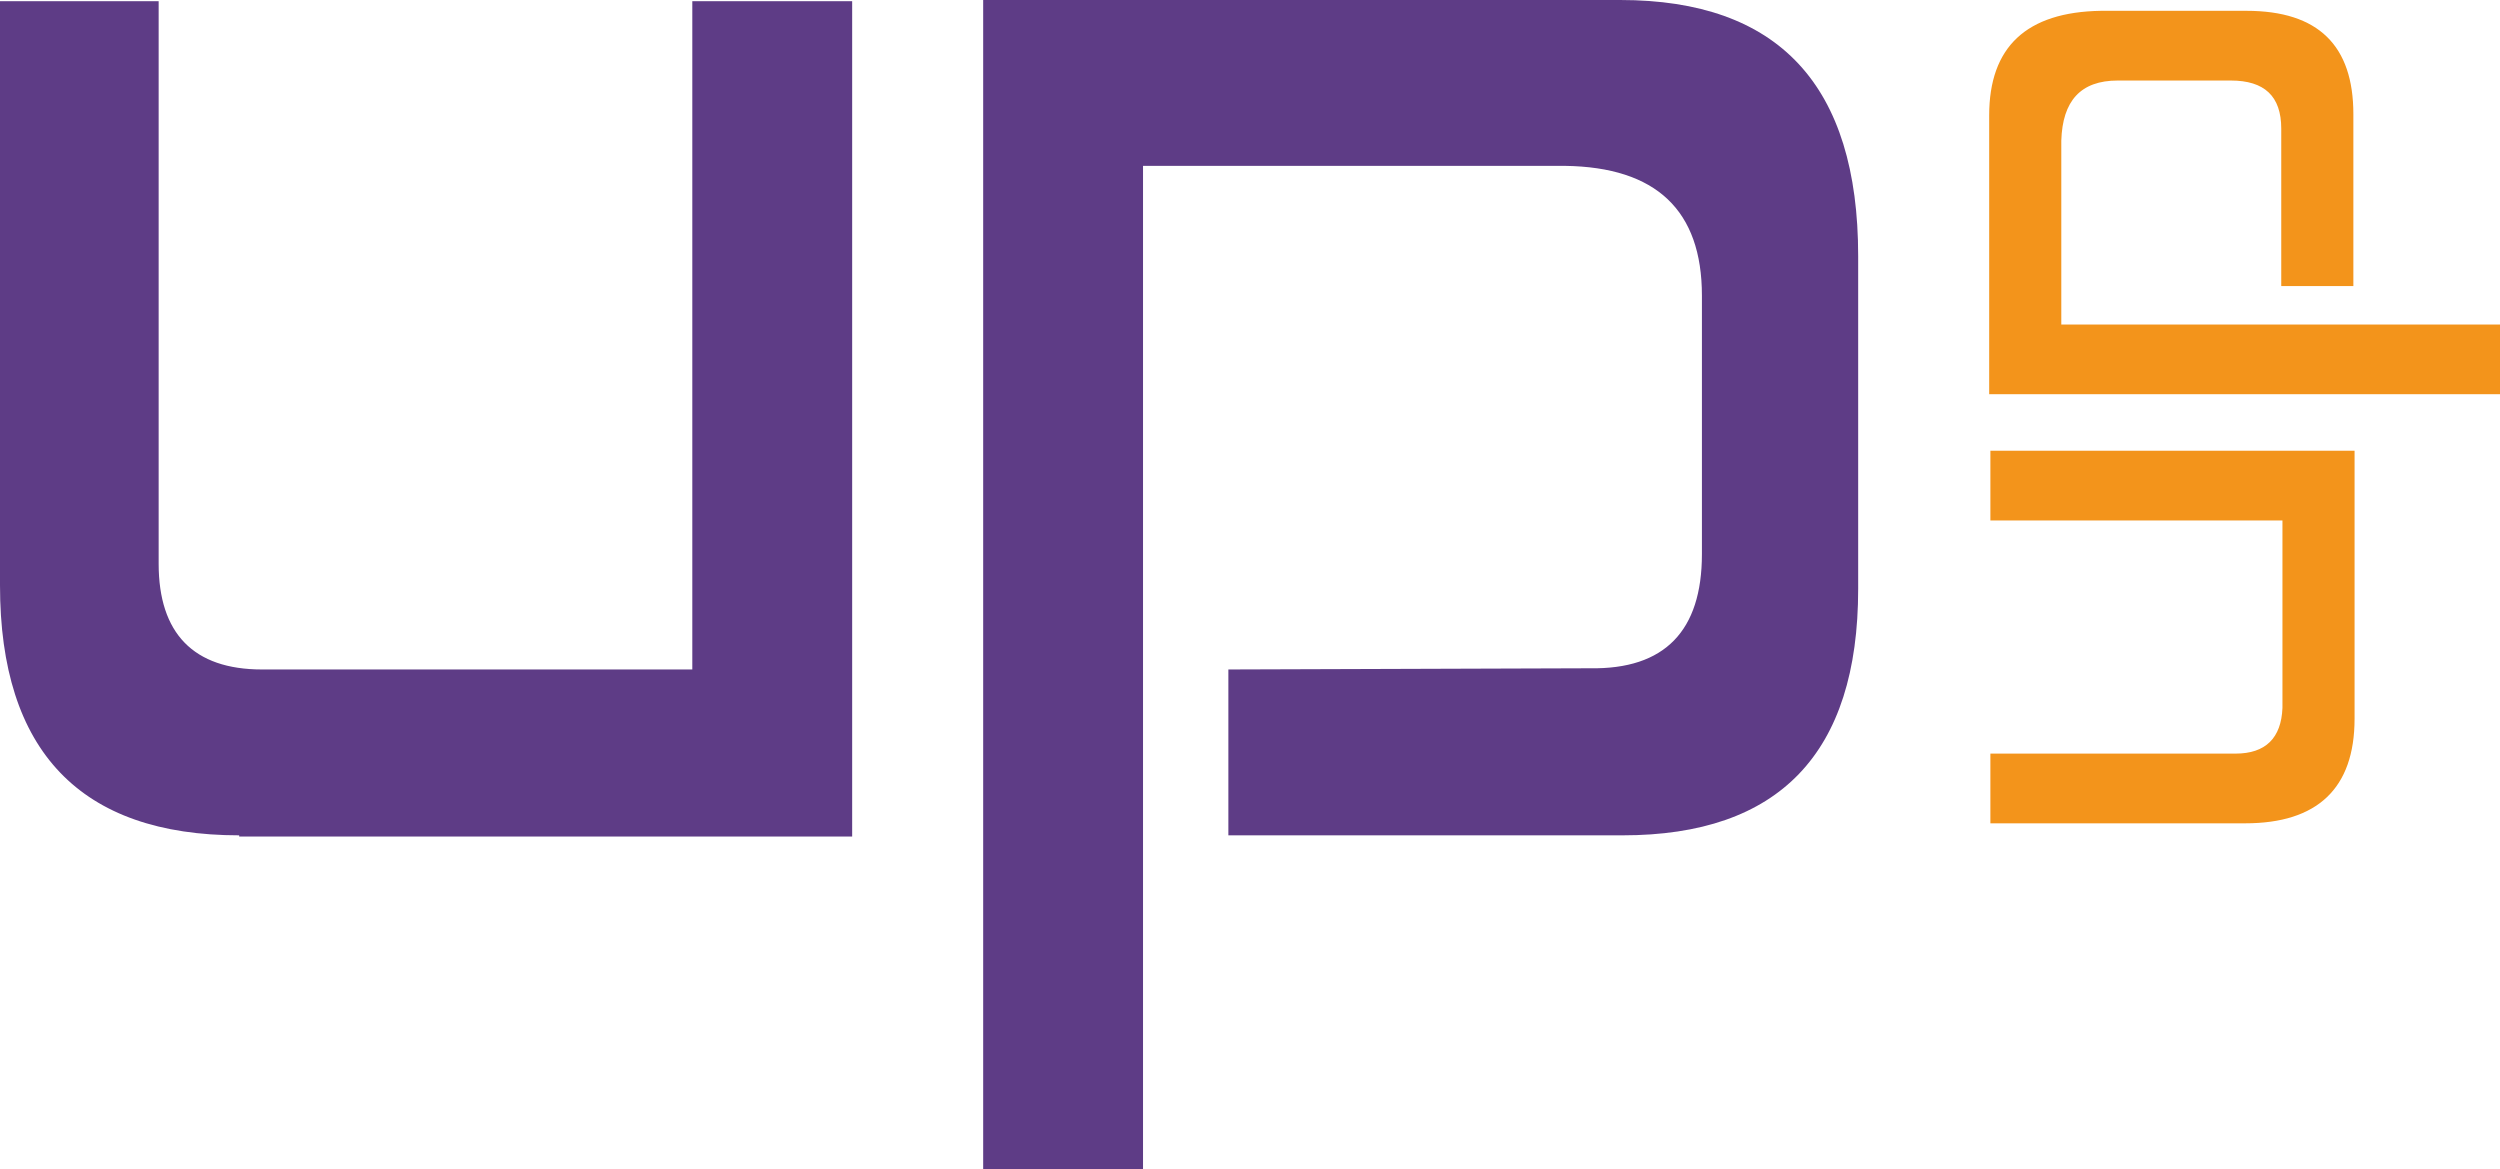
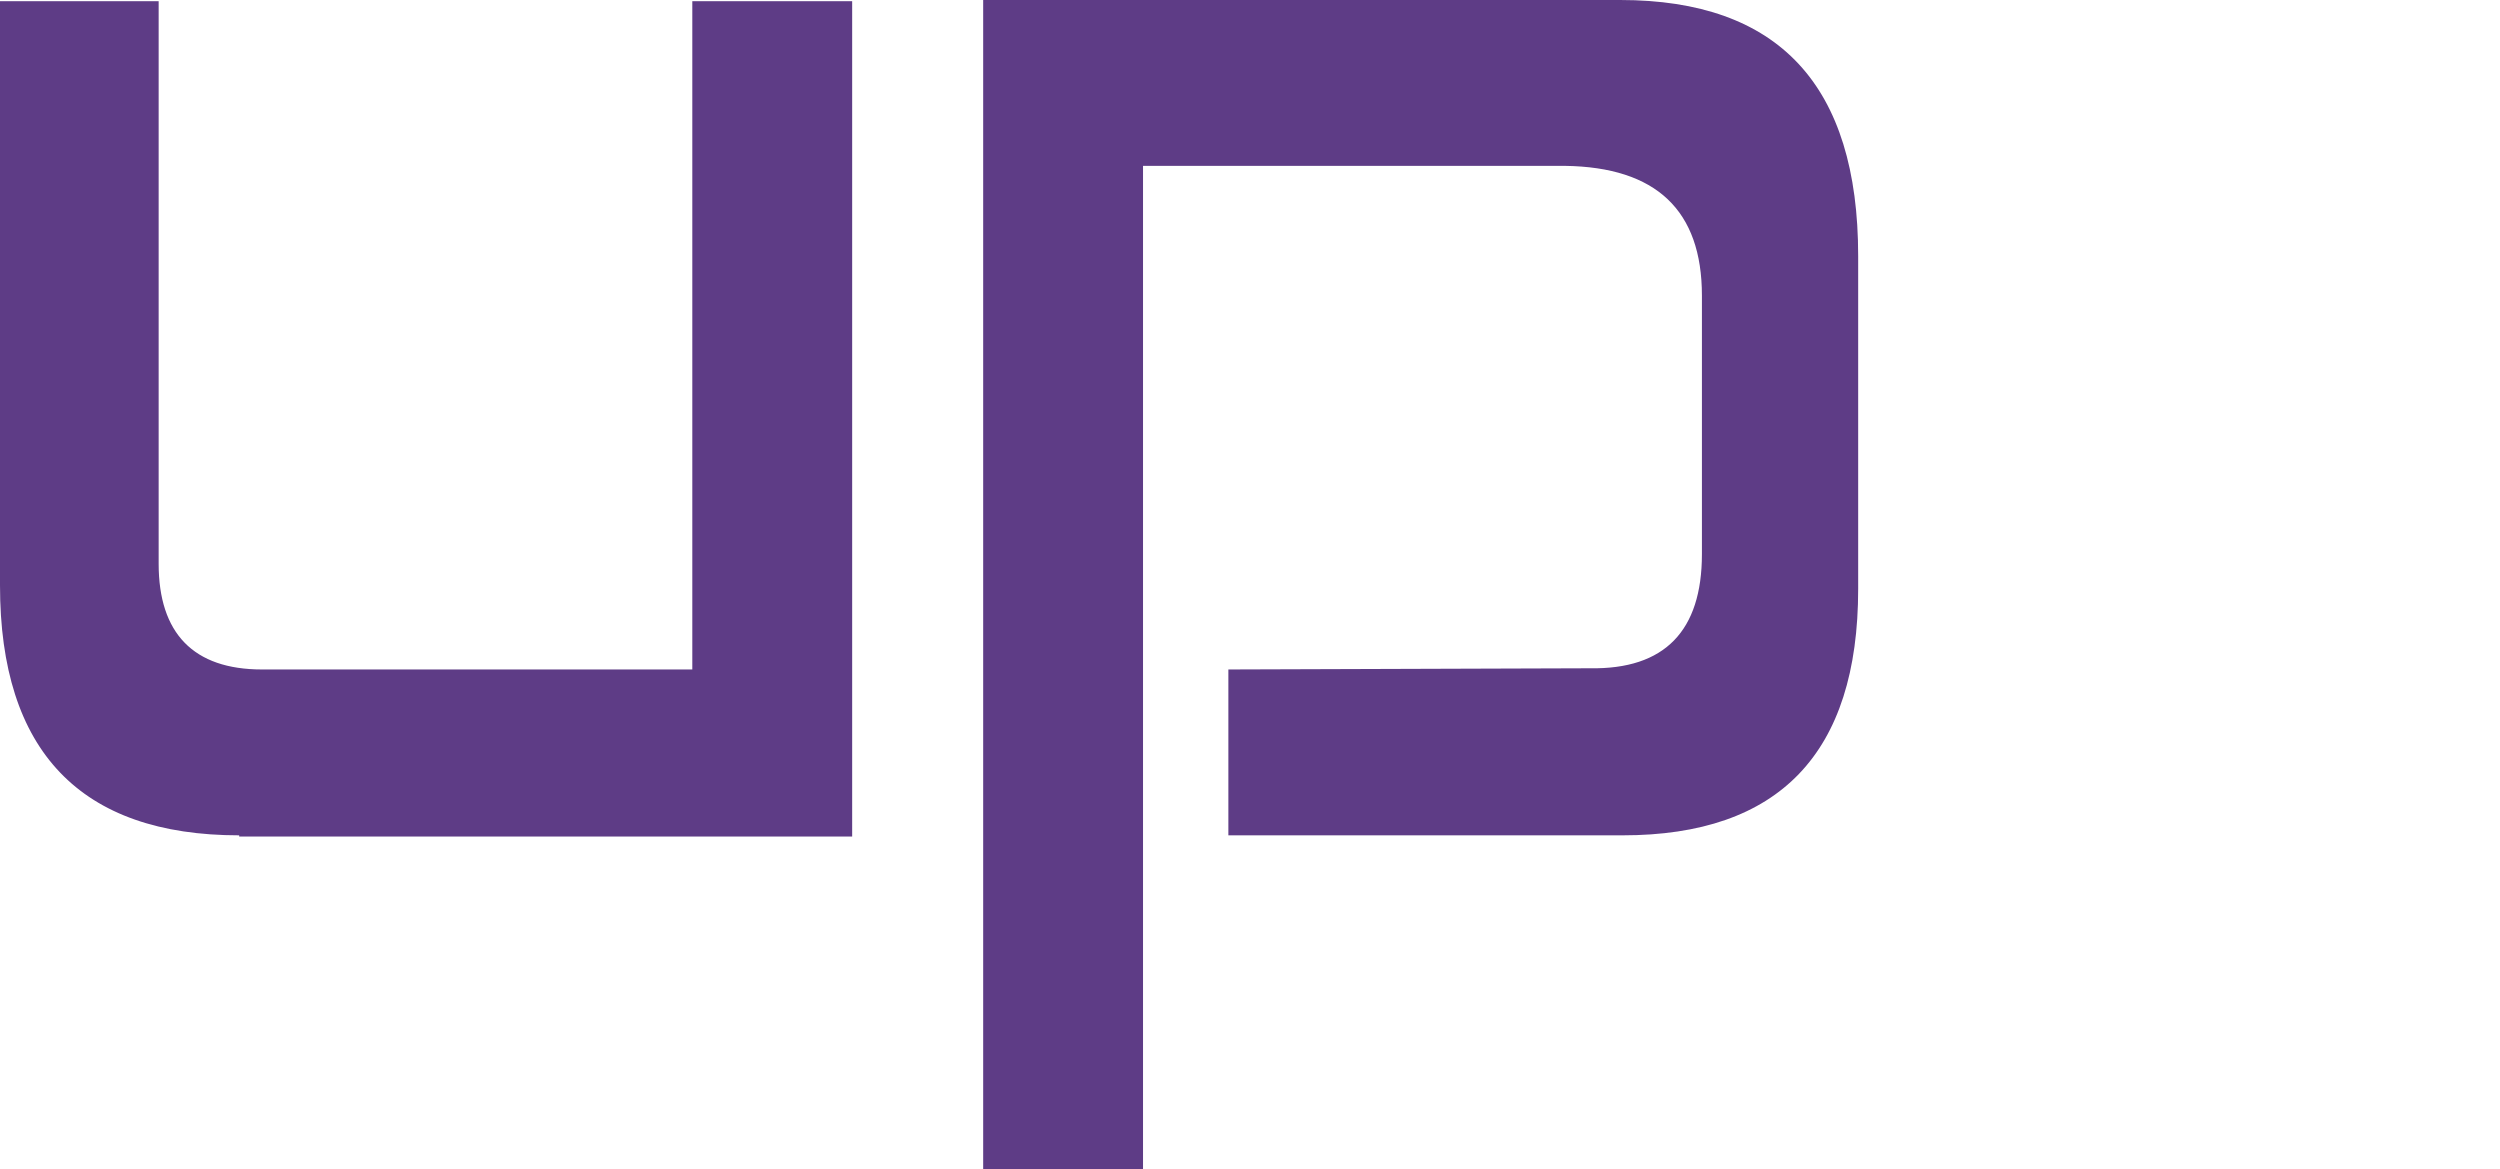
<svg xmlns="http://www.w3.org/2000/svg" version="1.1" id="Calque_1" x="0px" y="0px" viewBox="0 0 208 97.3" style="enable-background:new 0 0 208 97.3;" xml:space="preserve">
  <style type="text/css">
	.st0{fill:#5E3C86;}
	.st1{fill:#F3941B;enable-background:new    ;}
</style>
  <g>
    <path class="st0" d="M19.9,69.5C6.7,69.5,0,62.5,0,48.7V0.1h13.2v46.8c0,5.8,2.9,8.8,8.6,8.8h35.8V0.1h13.3v69.5H19.9z M135,69.5   h-32.8V55.7l30.1-0.1c6.2,0.1,9.3-3.1,9.3-9.5V24.6c0-7.1-3.8-10.7-11.4-10.8H95.1v83.5H81.8V0h53c13.2,0,19.8,7.1,19.8,21.3v27.7   C154.6,62.7,148,69.5,135,69.5L135,69.5z" />
-     <path class="st1" d="M186.8,68.5h-21.2v-5.8H186c2.5,0,3.8-1.3,3.9-3.8V43.3h-24.3v-5.8h30.3v22.3   C195.9,65.6,192.8,68.5,186.8,68.5L186.8,68.5z M208,27v5.8h-42.5V9.6c0-5.7,3.1-8.6,9.3-8.7h12.1c6,0,8.9,2.9,8.9,8.6v14.3h-6   V10.7c0-2.7-1.4-4-4.2-4h-9.4c-3.1,0-4.6,1.7-4.7,5v15.3L208,27z" />
  </g>
</svg>